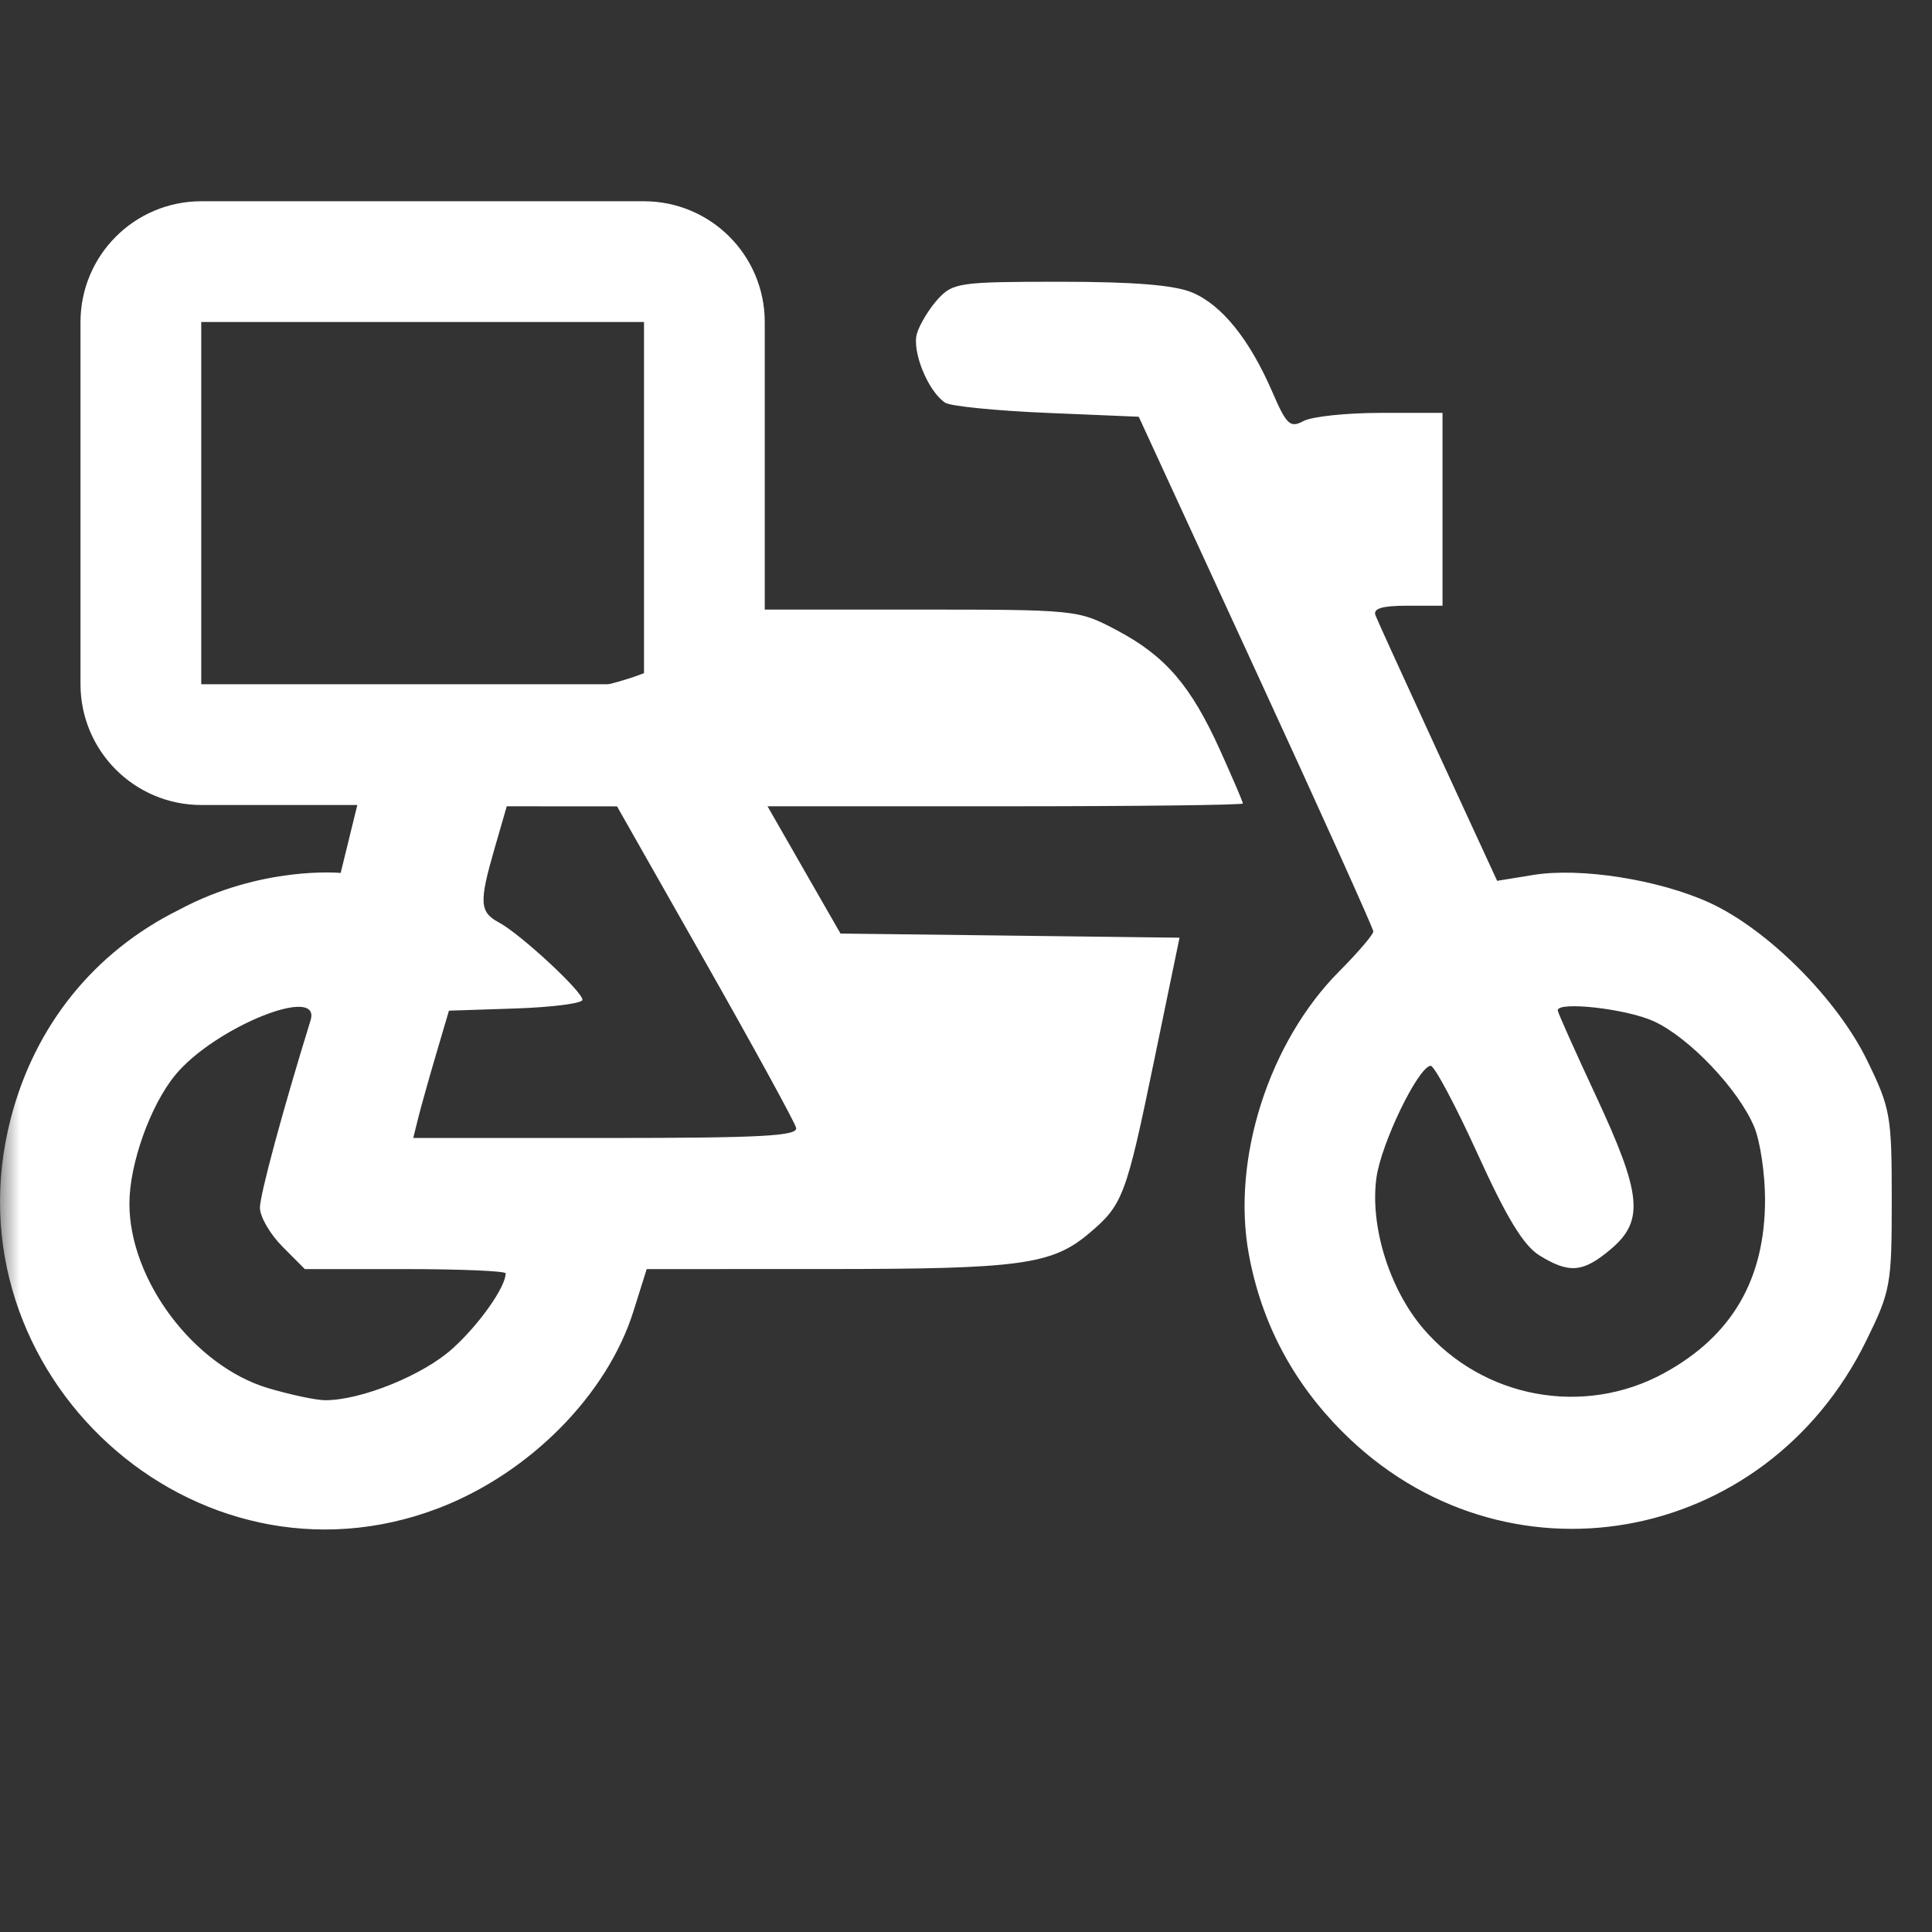
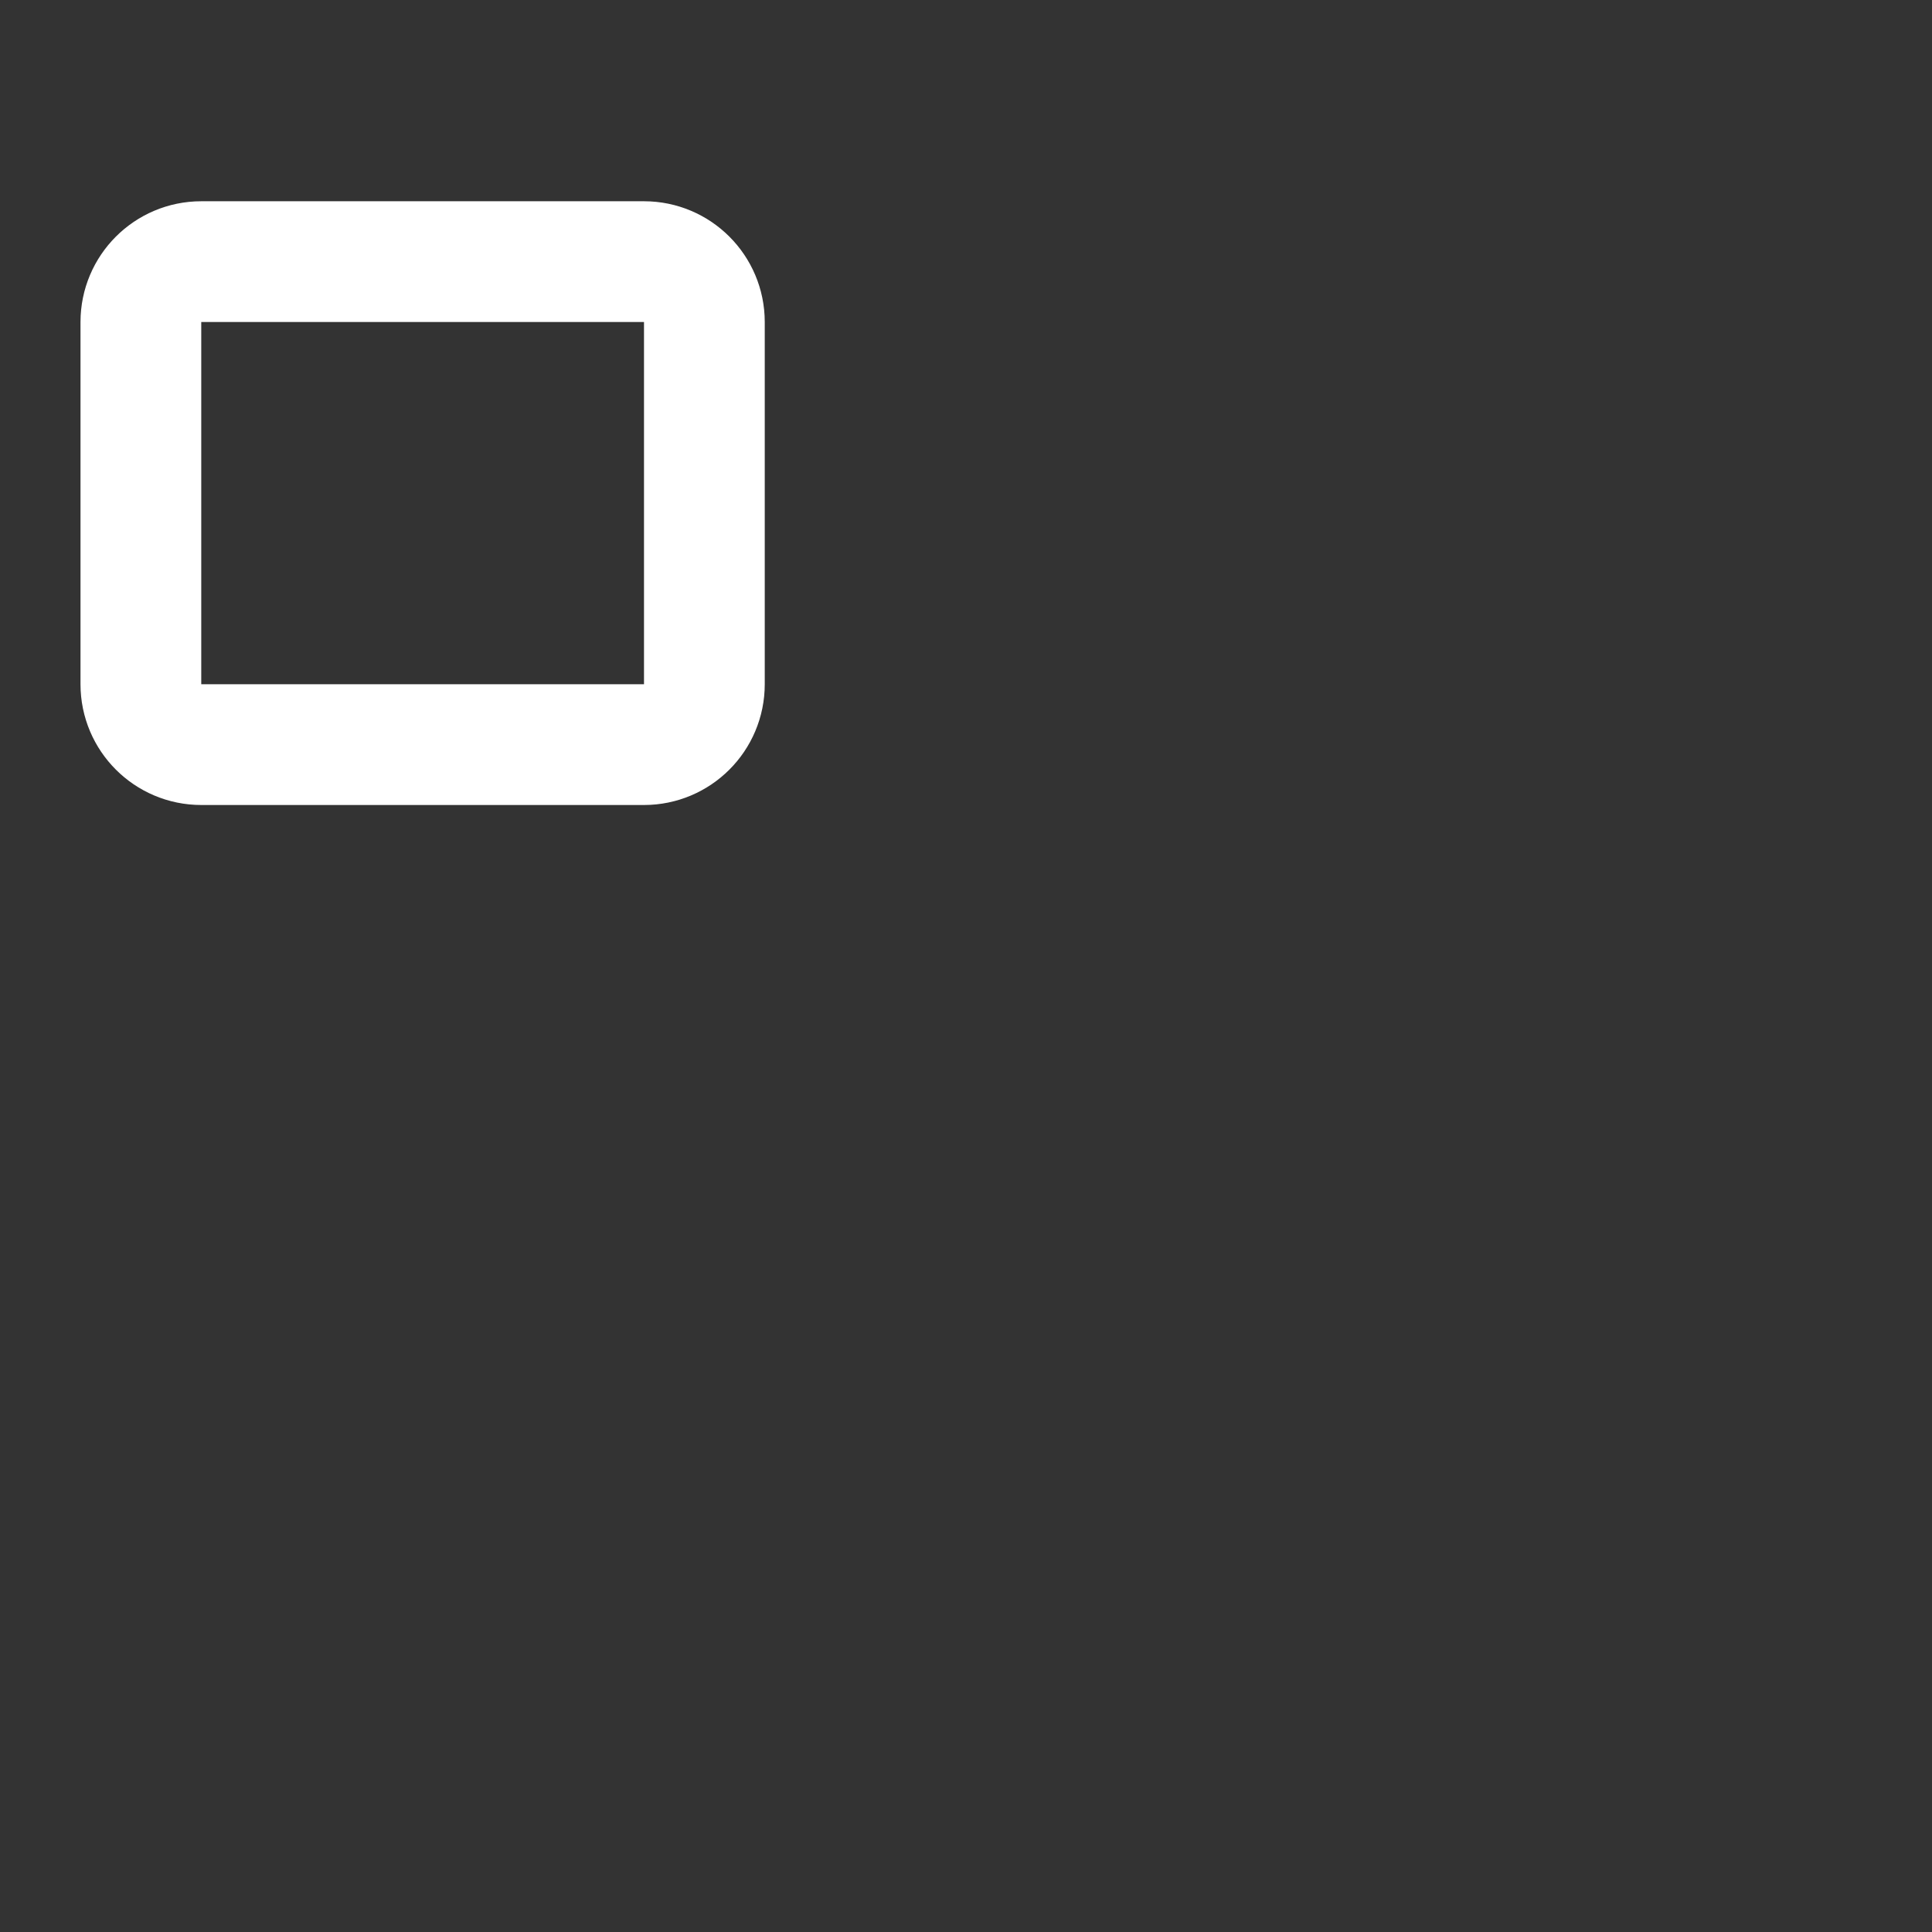
<svg xmlns="http://www.w3.org/2000/svg" width="48" height="48" viewBox="0 0 48 48" fill="none">
  <rect x="0" y="0" width="48" height="48" fill="#333333" stroke="none" />
  <mask id="mask0_2790_378" style="mask-type:alpha" maskUnits="userSpaceOnUse" x="0" y="0" width="48" height="48">
-     <rect width="48" height="48" fill="#D9D9D9" />
-   </mask>
+     </mask>
  <g mask="url(#mask0_2790_378)">
-     <path fill-rule="evenodd" clip-rule="evenodd" d="M23.302 7.431C23.086 7.668 22.852 8.052 22.782 8.284C22.649 8.725 23.059 9.73 23.484 10.006C23.616 10.092 24.752 10.205 26.008 10.258L28.292 10.354L31.204 16.678C32.806 20.156 34.118 23.065 34.12 23.141C34.121 23.217 33.74 23.663 33.274 24.131C31.522 25.891 30.591 28.808 31.028 31.168C31.342 32.864 32.114 34.33 33.347 35.567C37.337 39.576 43.85 38.445 46.368 33.306C46.972 32.074 47 31.922 47 29.81C47 27.713 46.969 27.538 46.388 26.345C45.644 24.817 43.917 23.09 42.475 22.429C41.218 21.854 39.268 21.546 38.092 21.738L37.196 21.884L35.731 18.706C34.926 16.958 34.225 15.421 34.174 15.289C34.108 15.118 34.335 15.049 34.96 15.049H35.839V12.653V10.258H34.3C33.454 10.258 32.593 10.349 32.386 10.46C32.053 10.639 31.965 10.557 31.612 9.741C31.047 8.433 30.356 7.576 29.619 7.267C29.179 7.082 28.168 7 26.339 7C23.841 7 23.674 7.024 23.302 7.431ZM4.354 17.228C2.656 17.228 9 19.5 9 19.5L8.464 21.688C8.464 21.688 6.5 21.5 4.441 22.607C2.339 23.651 0.865 25.479 0.268 27.786C-1.374 34.12 4.835 39.784 10.888 37.473C13.152 36.609 15.086 34.656 15.739 32.574L16.067 31.53L20.563 31.529C25.354 31.528 26.137 31.421 27.061 30.64C27.898 29.933 27.979 29.719 28.675 26.345L29.305 23.297L25.094 23.245L20.882 23.194L19.975 21.613L19.069 20.032H24.974C28.221 20.032 30.879 20.001 30.879 19.962C30.879 19.924 30.626 19.333 30.317 18.648C29.589 17.036 28.957 16.3 27.754 15.662C26.779 15.146 26.766 15.145 22.643 15.145H18.509L17.682 15.73L16.855 16.316C14 18 8.819 17.228 4.354 17.228ZM17.524 23.9C18.73 26.026 19.745 27.88 19.779 28.019C19.829 28.224 18.928 28.273 15.054 28.273H10.267L10.392 27.769C10.462 27.492 10.661 26.781 10.836 26.188L11.154 25.11L12.813 25.055C13.725 25.024 14.471 24.928 14.471 24.84C14.471 24.633 12.932 23.207 12.4 22.921C11.912 22.659 11.898 22.425 12.291 21.067L12.59 20.032L13.96 20.033L15.33 20.034L17.524 23.9ZM7.716 25.35C7.022 27.594 6.458 29.681 6.458 30.006C6.458 30.228 6.709 30.662 7.016 30.97L7.573 31.53H10.068C11.441 31.53 12.563 31.578 12.563 31.636C12.563 31.974 11.912 32.899 11.251 33.498C10.52 34.163 8.981 34.788 8.08 34.788C7.856 34.788 7.217 34.653 6.66 34.487C4.818 33.937 3.215 31.804 3.215 29.902C3.215 28.92 3.736 27.459 4.354 26.709C5.329 25.524 7.995 24.446 7.716 25.35ZM41.086 25.372C41.968 25.776 43.197 27.068 43.584 28C43.732 28.354 43.852 29.166 43.852 29.806C43.852 31.781 43.032 33.191 41.347 34.113C39.348 35.208 36.838 34.743 35.356 33.004C34.517 32.02 34.033 30.458 34.197 29.263C34.313 28.412 35.222 26.528 35.541 26.478C35.629 26.463 36.153 27.444 36.705 28.656C37.438 30.268 37.853 30.949 38.252 31.194C38.991 31.648 39.332 31.617 40.022 31.034C40.854 30.331 40.791 29.674 39.655 27.237C39.13 26.111 38.701 25.151 38.701 25.102C38.701 24.87 40.411 25.063 41.086 25.372Z" fill="white" />
-   </g>
+     </g>
  <path d="M5 6.5H16C16.828 6.5 17.5 7.172 17.5 8V17C17.5 17.828 16.828 18.5 16 18.5H5C4.172 18.5 3.5 17.828 3.5 17V8C3.5 7.172 4.172 6.5 5 6.5Z" stroke="white" stroke-width="3" />
</svg>